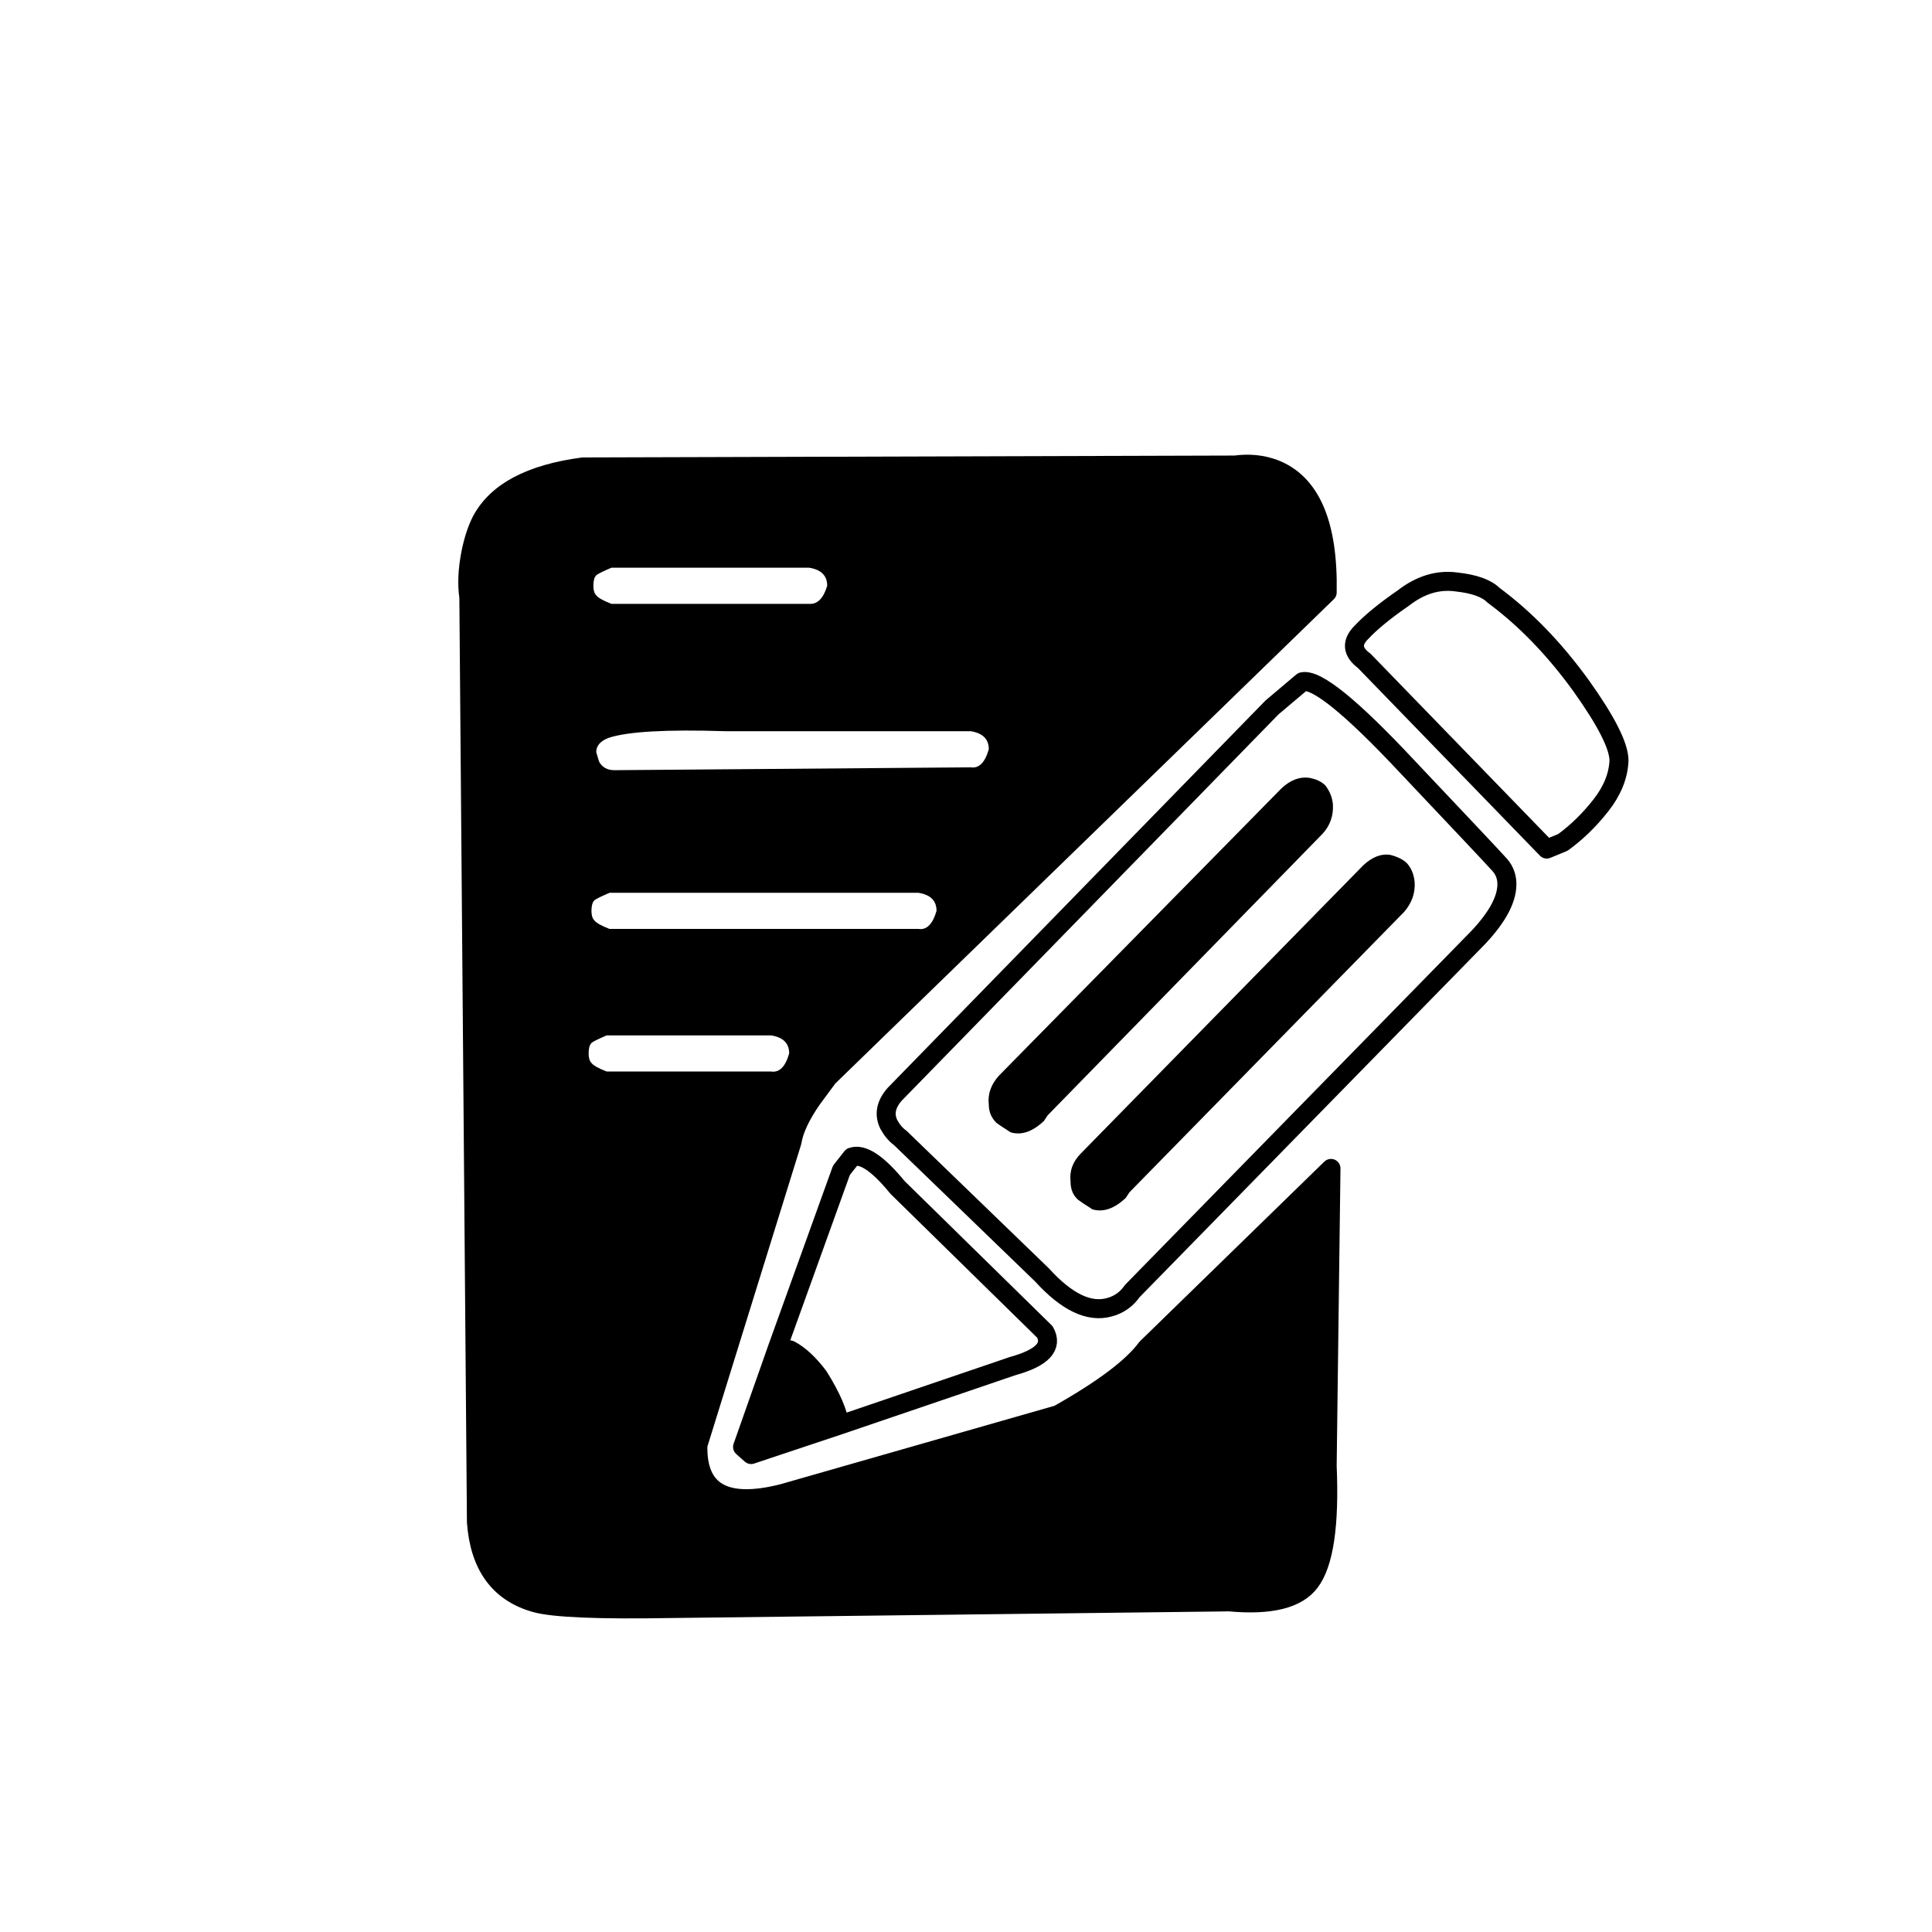
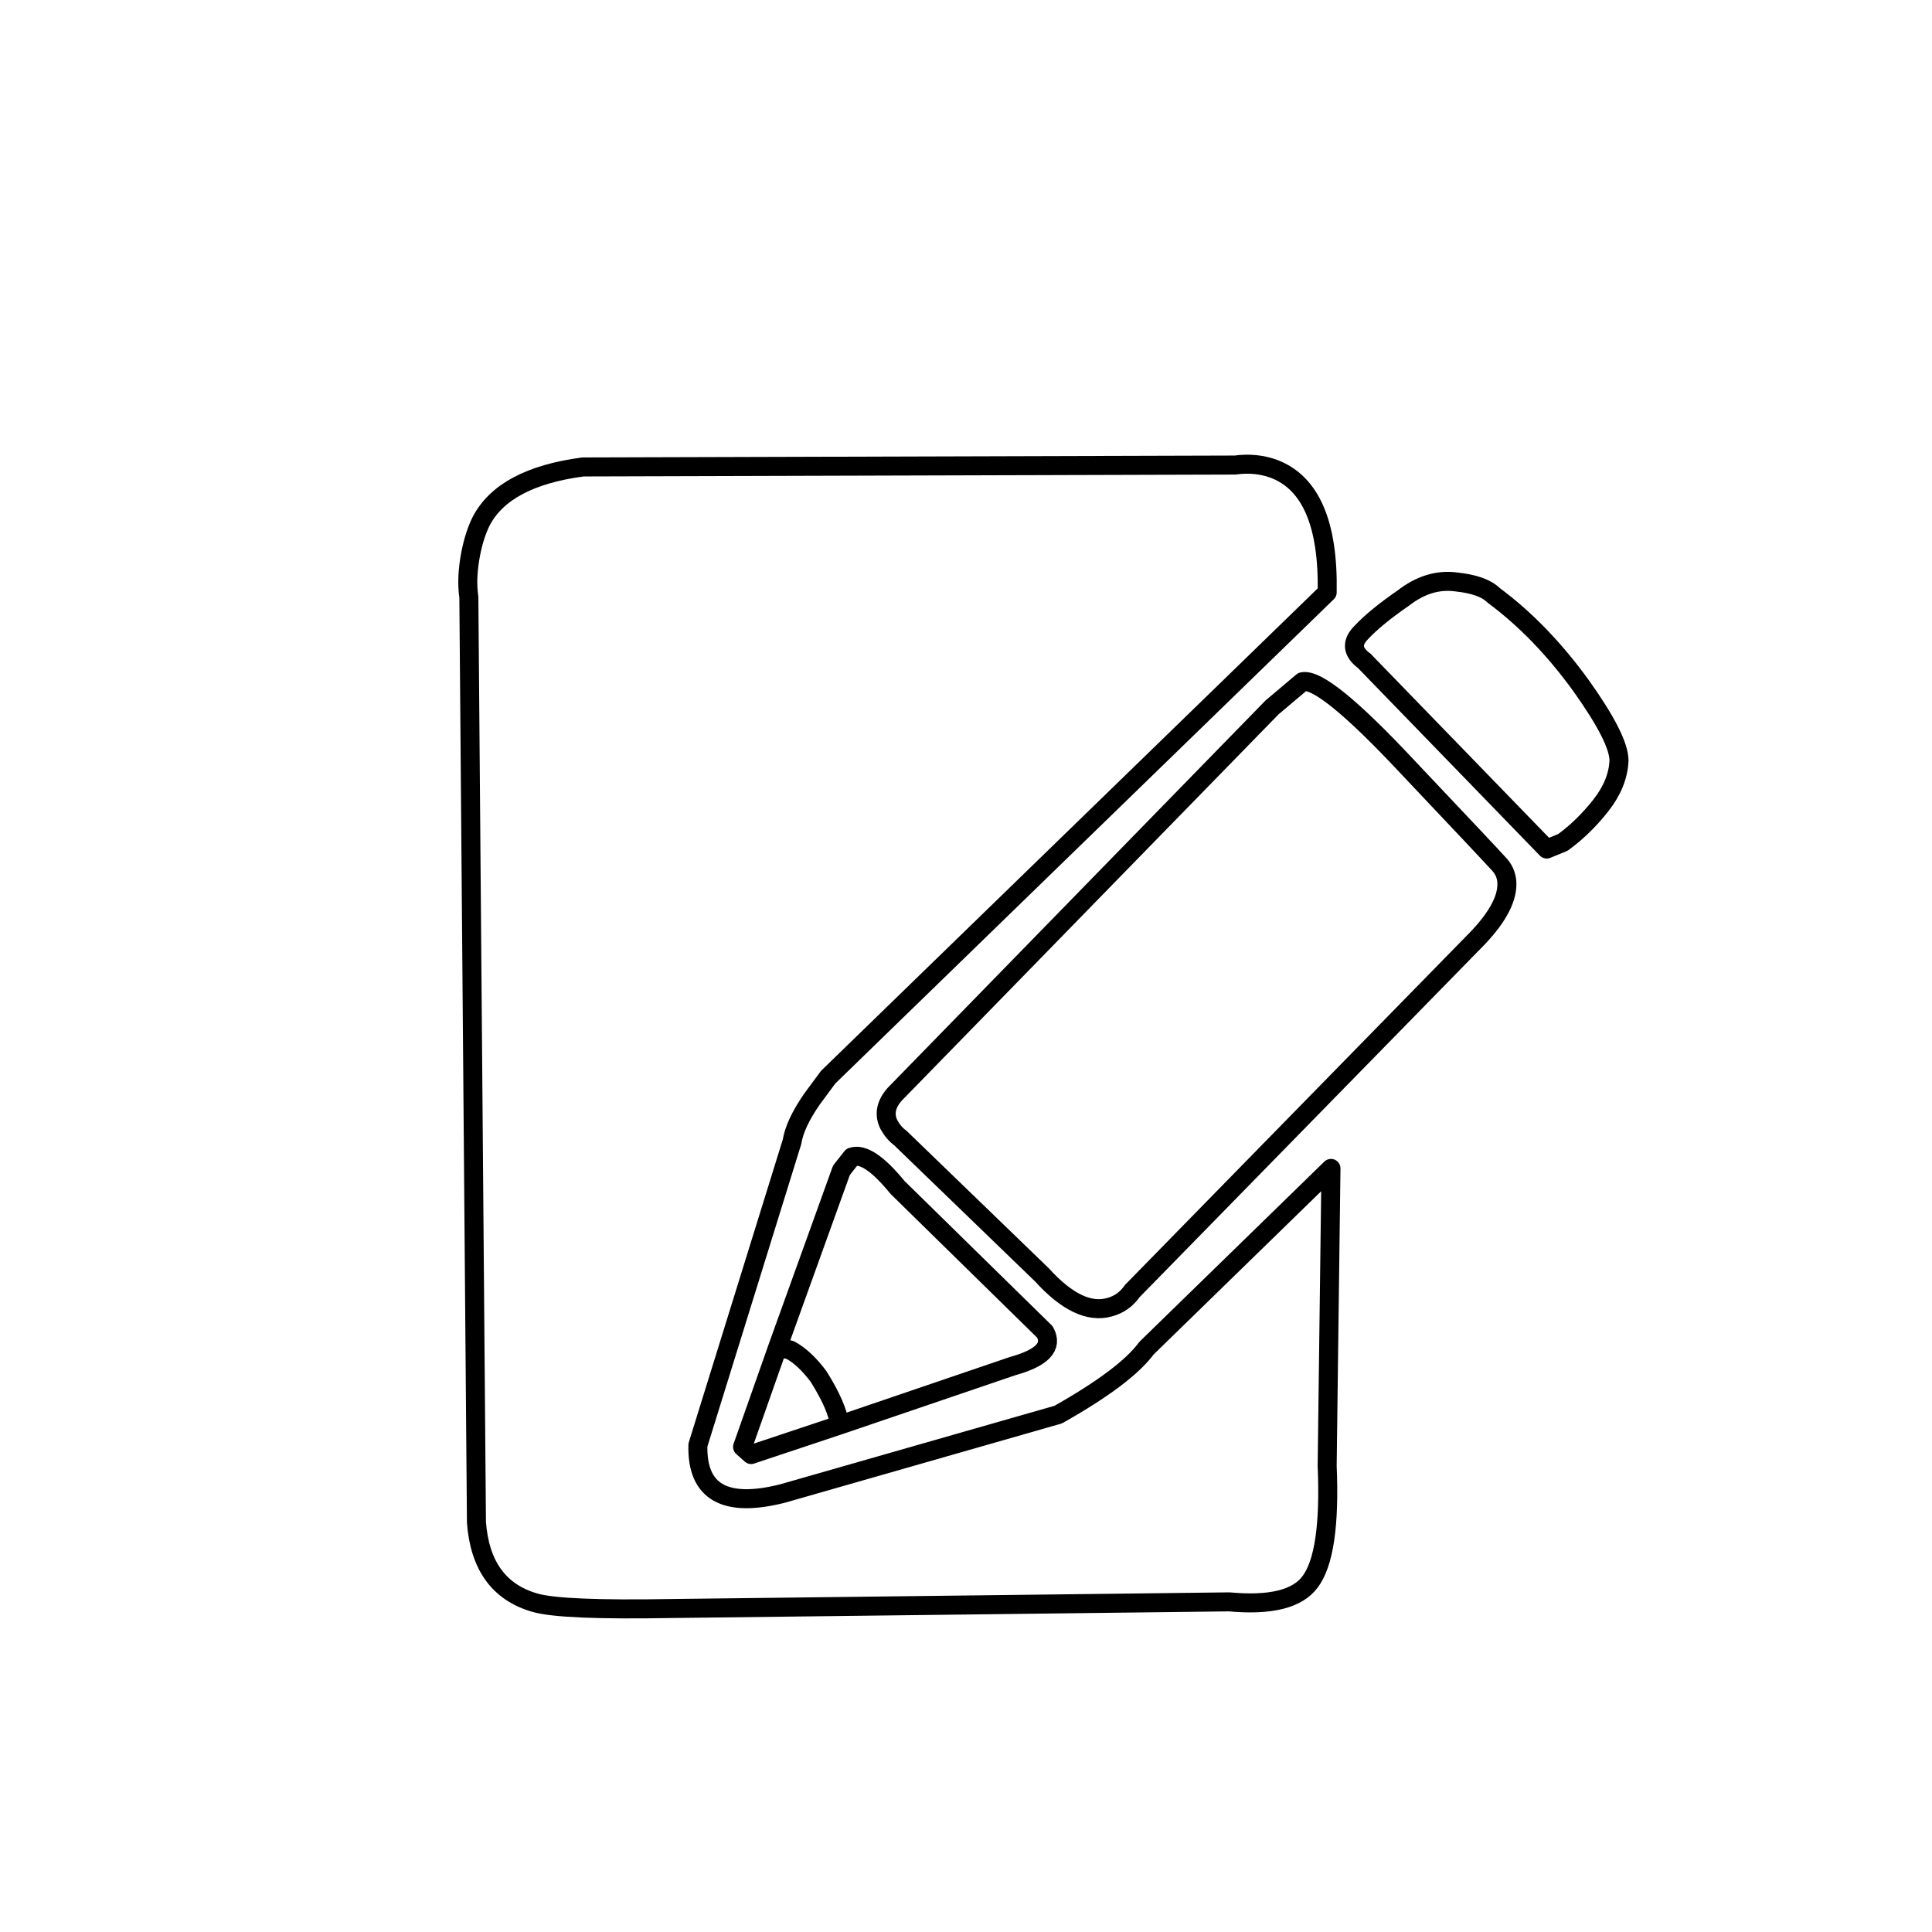
<svg xmlns="http://www.w3.org/2000/svg" width="800px" height="800px" version="1.1" viewBox="144 144 512 512">
-   <path d="m481.62 268.25c-3.191-1.176-6.637-1.512-10.328-1.008l-172.81 0.504c-13.938 1.848-22.922 6.633-26.953 14.355-1.176 2.352-2.098 5.207-2.769 8.566-0.84 4.367-1.008 8.23-0.504 11.586l2.012 245.11c0.84 11.586 6.047 18.723 15.621 21.41 4.699 1.344 16.707 1.848 36.02 1.512l147.87-1.762c10.914 1.008 18.051-0.758 21.41-5.289 3.695-4.871 5.207-15.117 4.535-30.734l1.008-78.848-48.871 47.613c-3.695 5.035-11.504 10.914-23.426 17.633l-73.051 20.906c-15.285 3.863-22.758-0.418-22.422-12.848l24.938-80.355c0.504-3.191 2.269-6.969 5.293-11.336l4.281-5.793 132.25-128.47c0.336-18.137-4.367-29.055-14.105-32.746m-118.4 30.984c-1.008 3.356-2.602 4.953-4.785 4.785h-52.395c-2.184-0.84-3.527-1.598-4.031-2.269-0.504-0.504-0.758-1.34-0.758-2.516 0-1.344 0.254-2.269 0.758-2.773 0.336-0.336 1.68-1.008 4.031-2.016h52.395c3.191 0.504 4.785 2.102 4.785 4.789m42.824 43.324c-1.008 3.527-2.602 5.125-4.785 4.789l-94.465 0.754c-1.848 0-3.191-0.754-4.031-2.266l-0.754-2.519c0-1.68 1.09-2.938 3.273-3.777 5.039-1.68 15.367-2.269 30.984-1.766h64.992c3.191 0.504 4.785 2.102 4.785 4.785m-13.852 42.824c-1.008 3.527-2.606 5.125-4.789 4.789h-81.867c-2.184-0.84-3.527-1.598-4.031-2.269-0.504-0.504-0.758-1.344-0.758-2.519 0-1.344 0.254-2.266 0.758-2.769 0.336-0.336 1.68-1.008 4.031-2.016h81.867c3.191 0.504 4.789 2.098 4.789 4.785m-43.832 42.574h-43.582c-2.184-0.84-3.527-1.598-4.031-2.269-0.5-0.504-0.754-1.344-0.754-2.519 0-1.34 0.254-2.266 0.754-2.769 0.336-0.336 1.68-1.008 4.031-2.016h43.582c3.191 0.504 4.785 2.102 4.785 4.785-1.008 3.527-2.602 5.125-4.785 4.789m1.762 73.051-9.32 26.449 2.266 2.016 23.43-7.809c-0.336-3.191-2.184-7.473-5.543-12.848-2.519-3.359-5.039-5.707-7.559-7.051l-3.273-0.758m162.23-130.48c-2.352-0.336-4.703 0.586-7.055 2.769l-74.812 76.328c-2.184 2.184-3.109 4.699-2.773 7.555 0 2.016 0.672 3.613 2.016 4.789 0.168 0.168 1.43 1.008 3.777 2.516 2.856 0.84 5.797-0.168 8.82-3.019l1.004-1.512 72.801-74.312c2.016-2.352 2.941-4.953 2.773-7.809-0.168-2.016-0.84-3.695-2.016-5.039-1.008-1.008-2.519-1.762-4.535-2.266m-17.887-5.543c2.016-2.184 2.941-4.785 2.773-7.809-0.168-1.848-0.84-3.527-2.016-5.039-1.008-1.008-2.434-1.68-4.281-2.016-2.519-0.336-4.957 0.59-7.305 2.769l-74.816 76.078c-2.184 2.352-3.109 4.953-2.773 7.809 0 1.848 0.672 3.441 2.016 4.785 0.168 0.168 1.43 1.008 3.781 2.519 2.852 0.84 5.793-0.168 8.816-3.023l1.008-1.512z" />
  <path transform="matrix(5.038 0 0 5.038 148.09 148.09)" d="m70.95 33.95 9.6 9.9 0.85-0.35c0.733-0.533 1.399-1.183 2-1.95s0.917-1.55 0.951-2.35c0-0.767-0.667-2.083-2-3.95-1.4-1.934-2.933-3.517-4.6-4.75-0.367-0.366-1.016-0.599-1.95-0.699-0.967-0.133-1.9 0.15-2.8 0.85-0.967 0.667-1.7 1.267-2.2 1.8-0.533 0.533-0.483 1.034 0.15 1.5zm-46.7 45.3-0.399-48.65c-0.1-0.666-0.067-1.433 0.1-2.3 0.133-0.667 0.316-1.234 0.55-1.7 0.8-1.533 2.583-2.483 5.35-2.849l34.3-0.1c0.733-0.1 1.417-0.033 2.05 0.2 1.933 0.733 2.866 2.9 2.8 6.5l-26.25 25.5-0.85 1.15c-0.6 0.867-0.951 1.617-1.051 2.25l-4.95 15.95c-0.067 2.467 1.417 3.317 4.45 2.55l14.5-4.15c2.366-1.334 3.916-2.501 4.65-3.5l9.7-9.451-0.2 15.65c0.133 3.1-0.167 5.133-0.9 6.1-0.667 0.899-2.083 1.25-4.25 1.05l-29.351 0.35c-3.833 0.067-6.217-0.033-7.149-0.3-1.9-0.533-2.934-1.95-3.101-4.25zm22-22.5 19.85-20.35 1.599-1.35c0.733-0.167 2.567 1.317 5.5 4.45 2.933 3.1 4.533 4.8 4.8 5.1 0.267 0.267 0.416 0.583 0.45 0.95 0.067 0.833-0.433 1.817-1.5 2.95l-18.2 18.6c-0.3 0.433-0.7 0.717-1.2 0.851-1.066 0.3-2.25-0.267-3.55-1.7l-7.45-7.2c-0.233-0.167-0.433-0.4-0.6-0.7-0.267-0.533-0.167-1.067 0.3-1.6zm-2.9 17.4-4.651 1.55-0.45-0.4 1.85-5.25 3.35-9.3 0.55-0.699c0.567-0.2 1.367 0.333 2.401 1.599l7.75 7.6c0.433 0.767-0.133 1.367-1.7 1.8l-9.1 3.1c-0.067-0.633-0.433-1.483-1.1-2.55-0.5-0.667-1-1.133-1.5-1.399l-0.65-0.15" fill="none" stroke="#000000" stroke-linecap="round" stroke-linejoin="round" />
</svg>